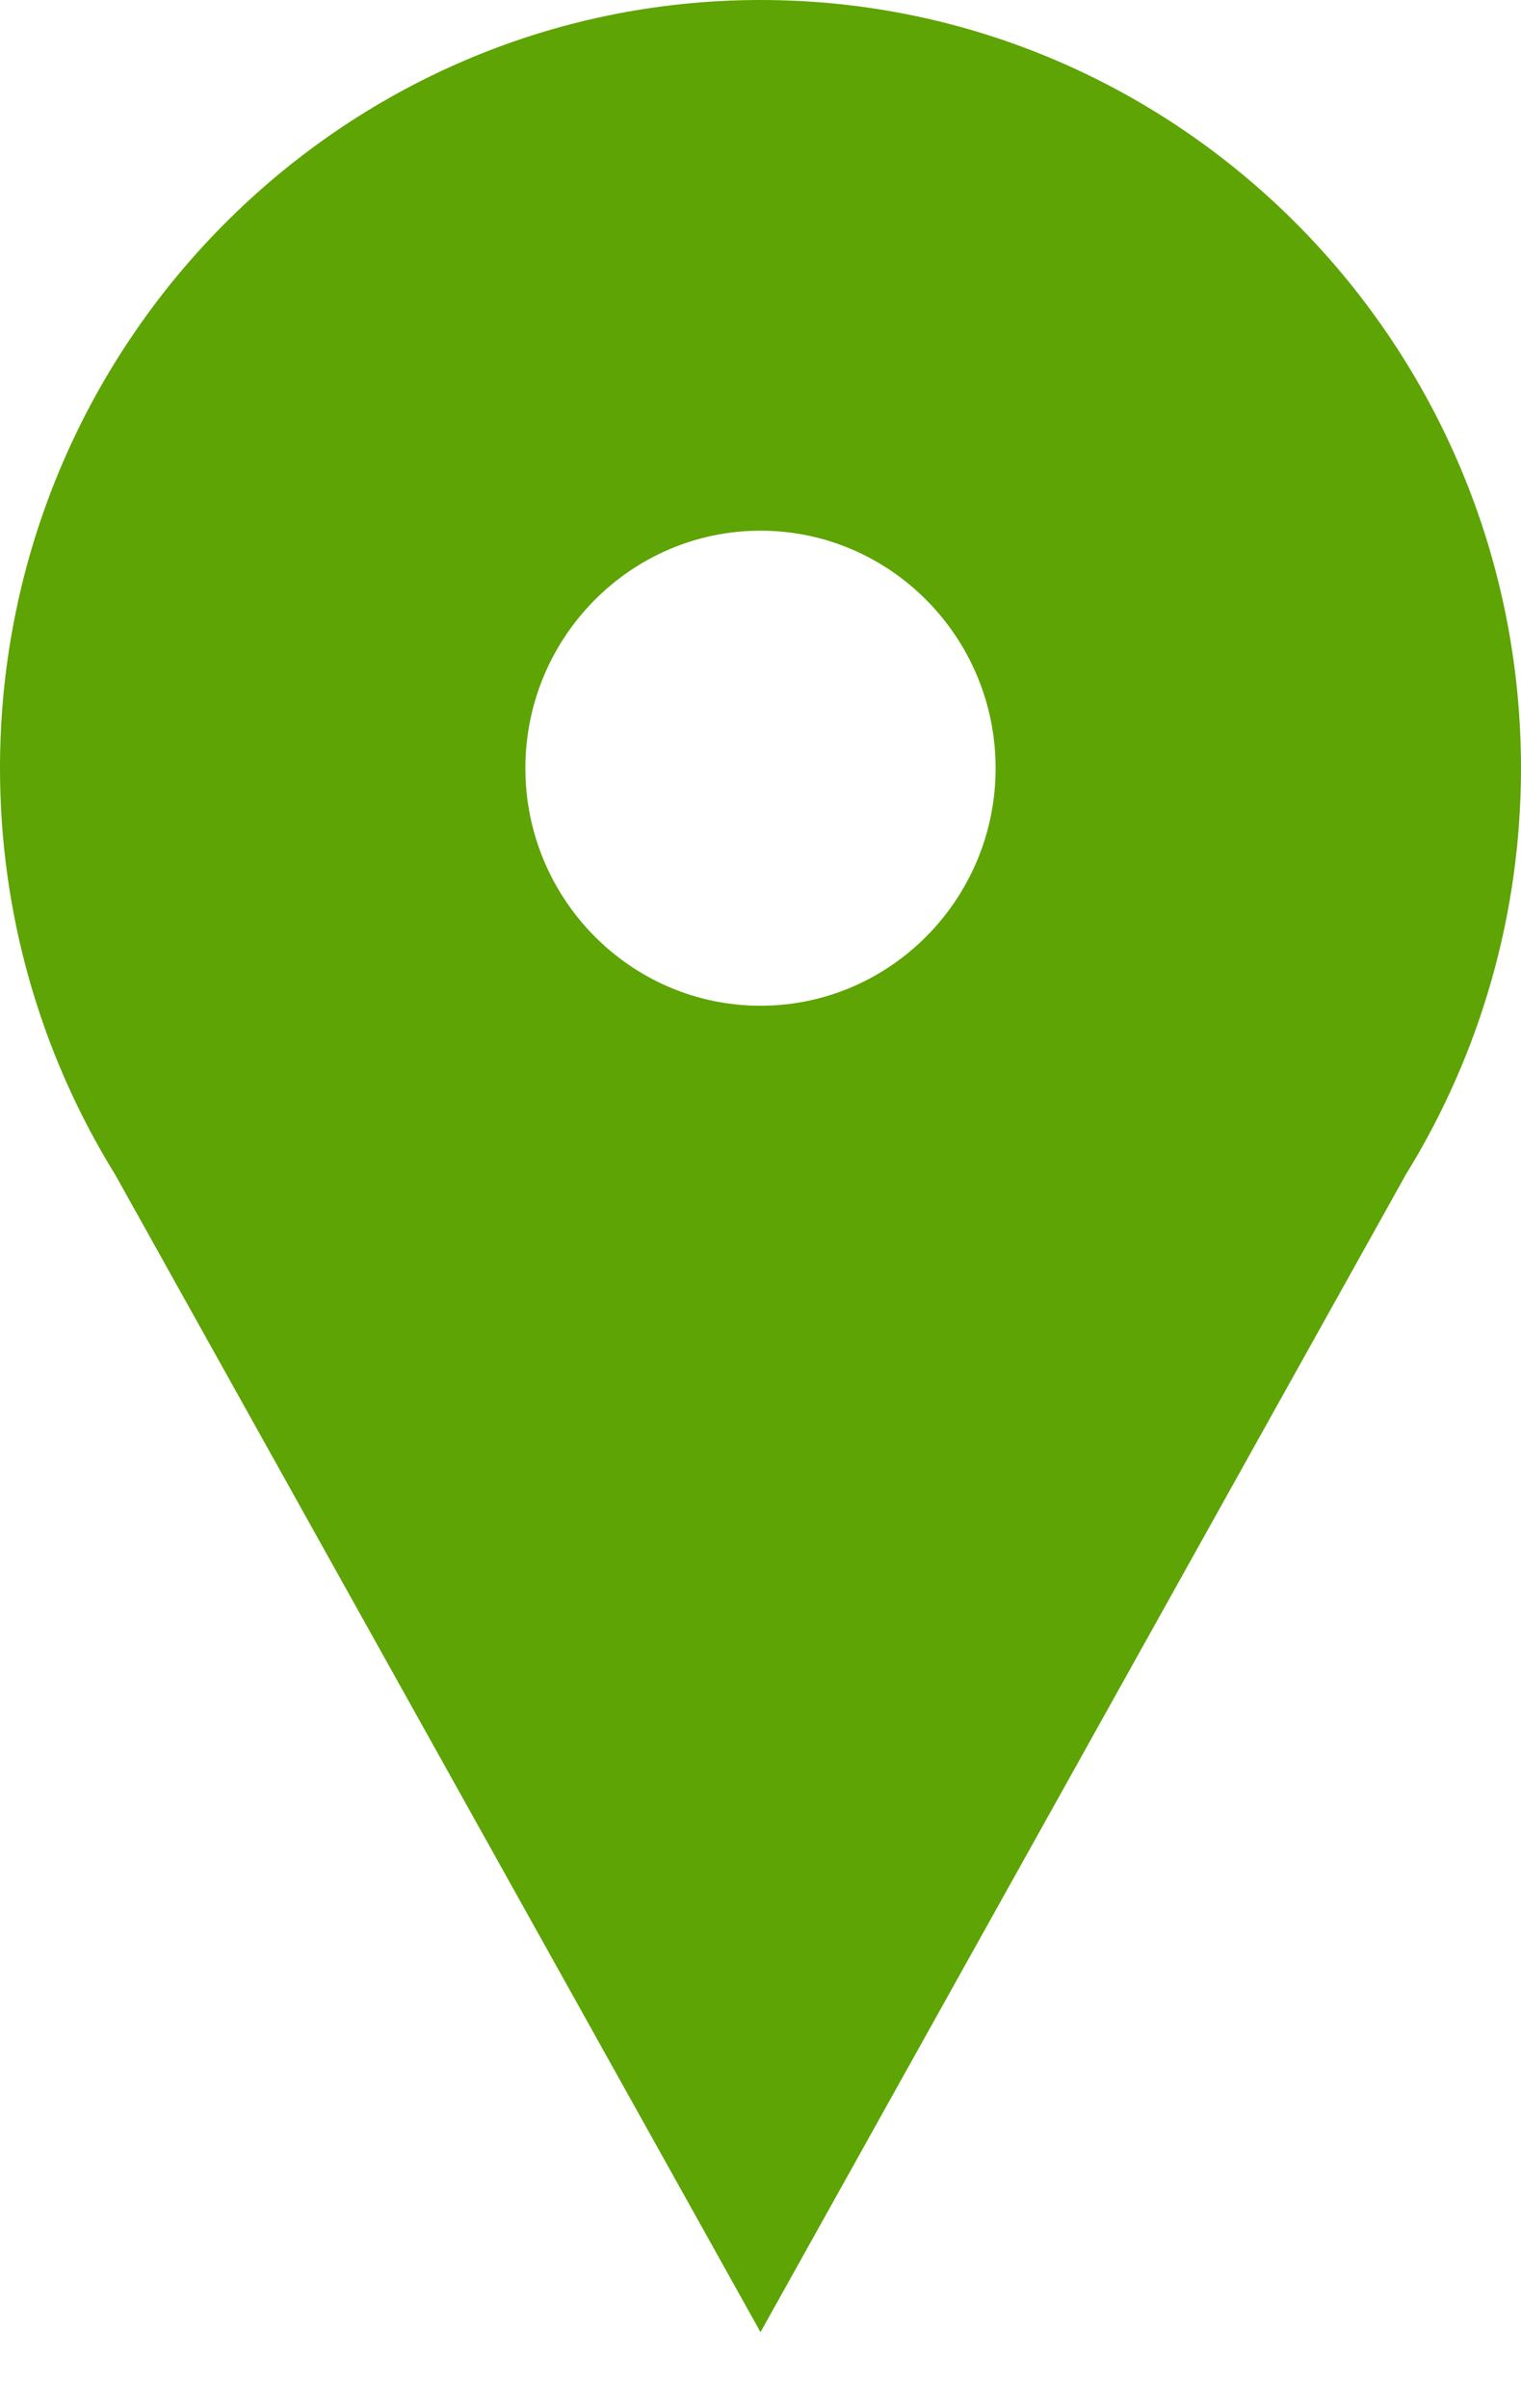
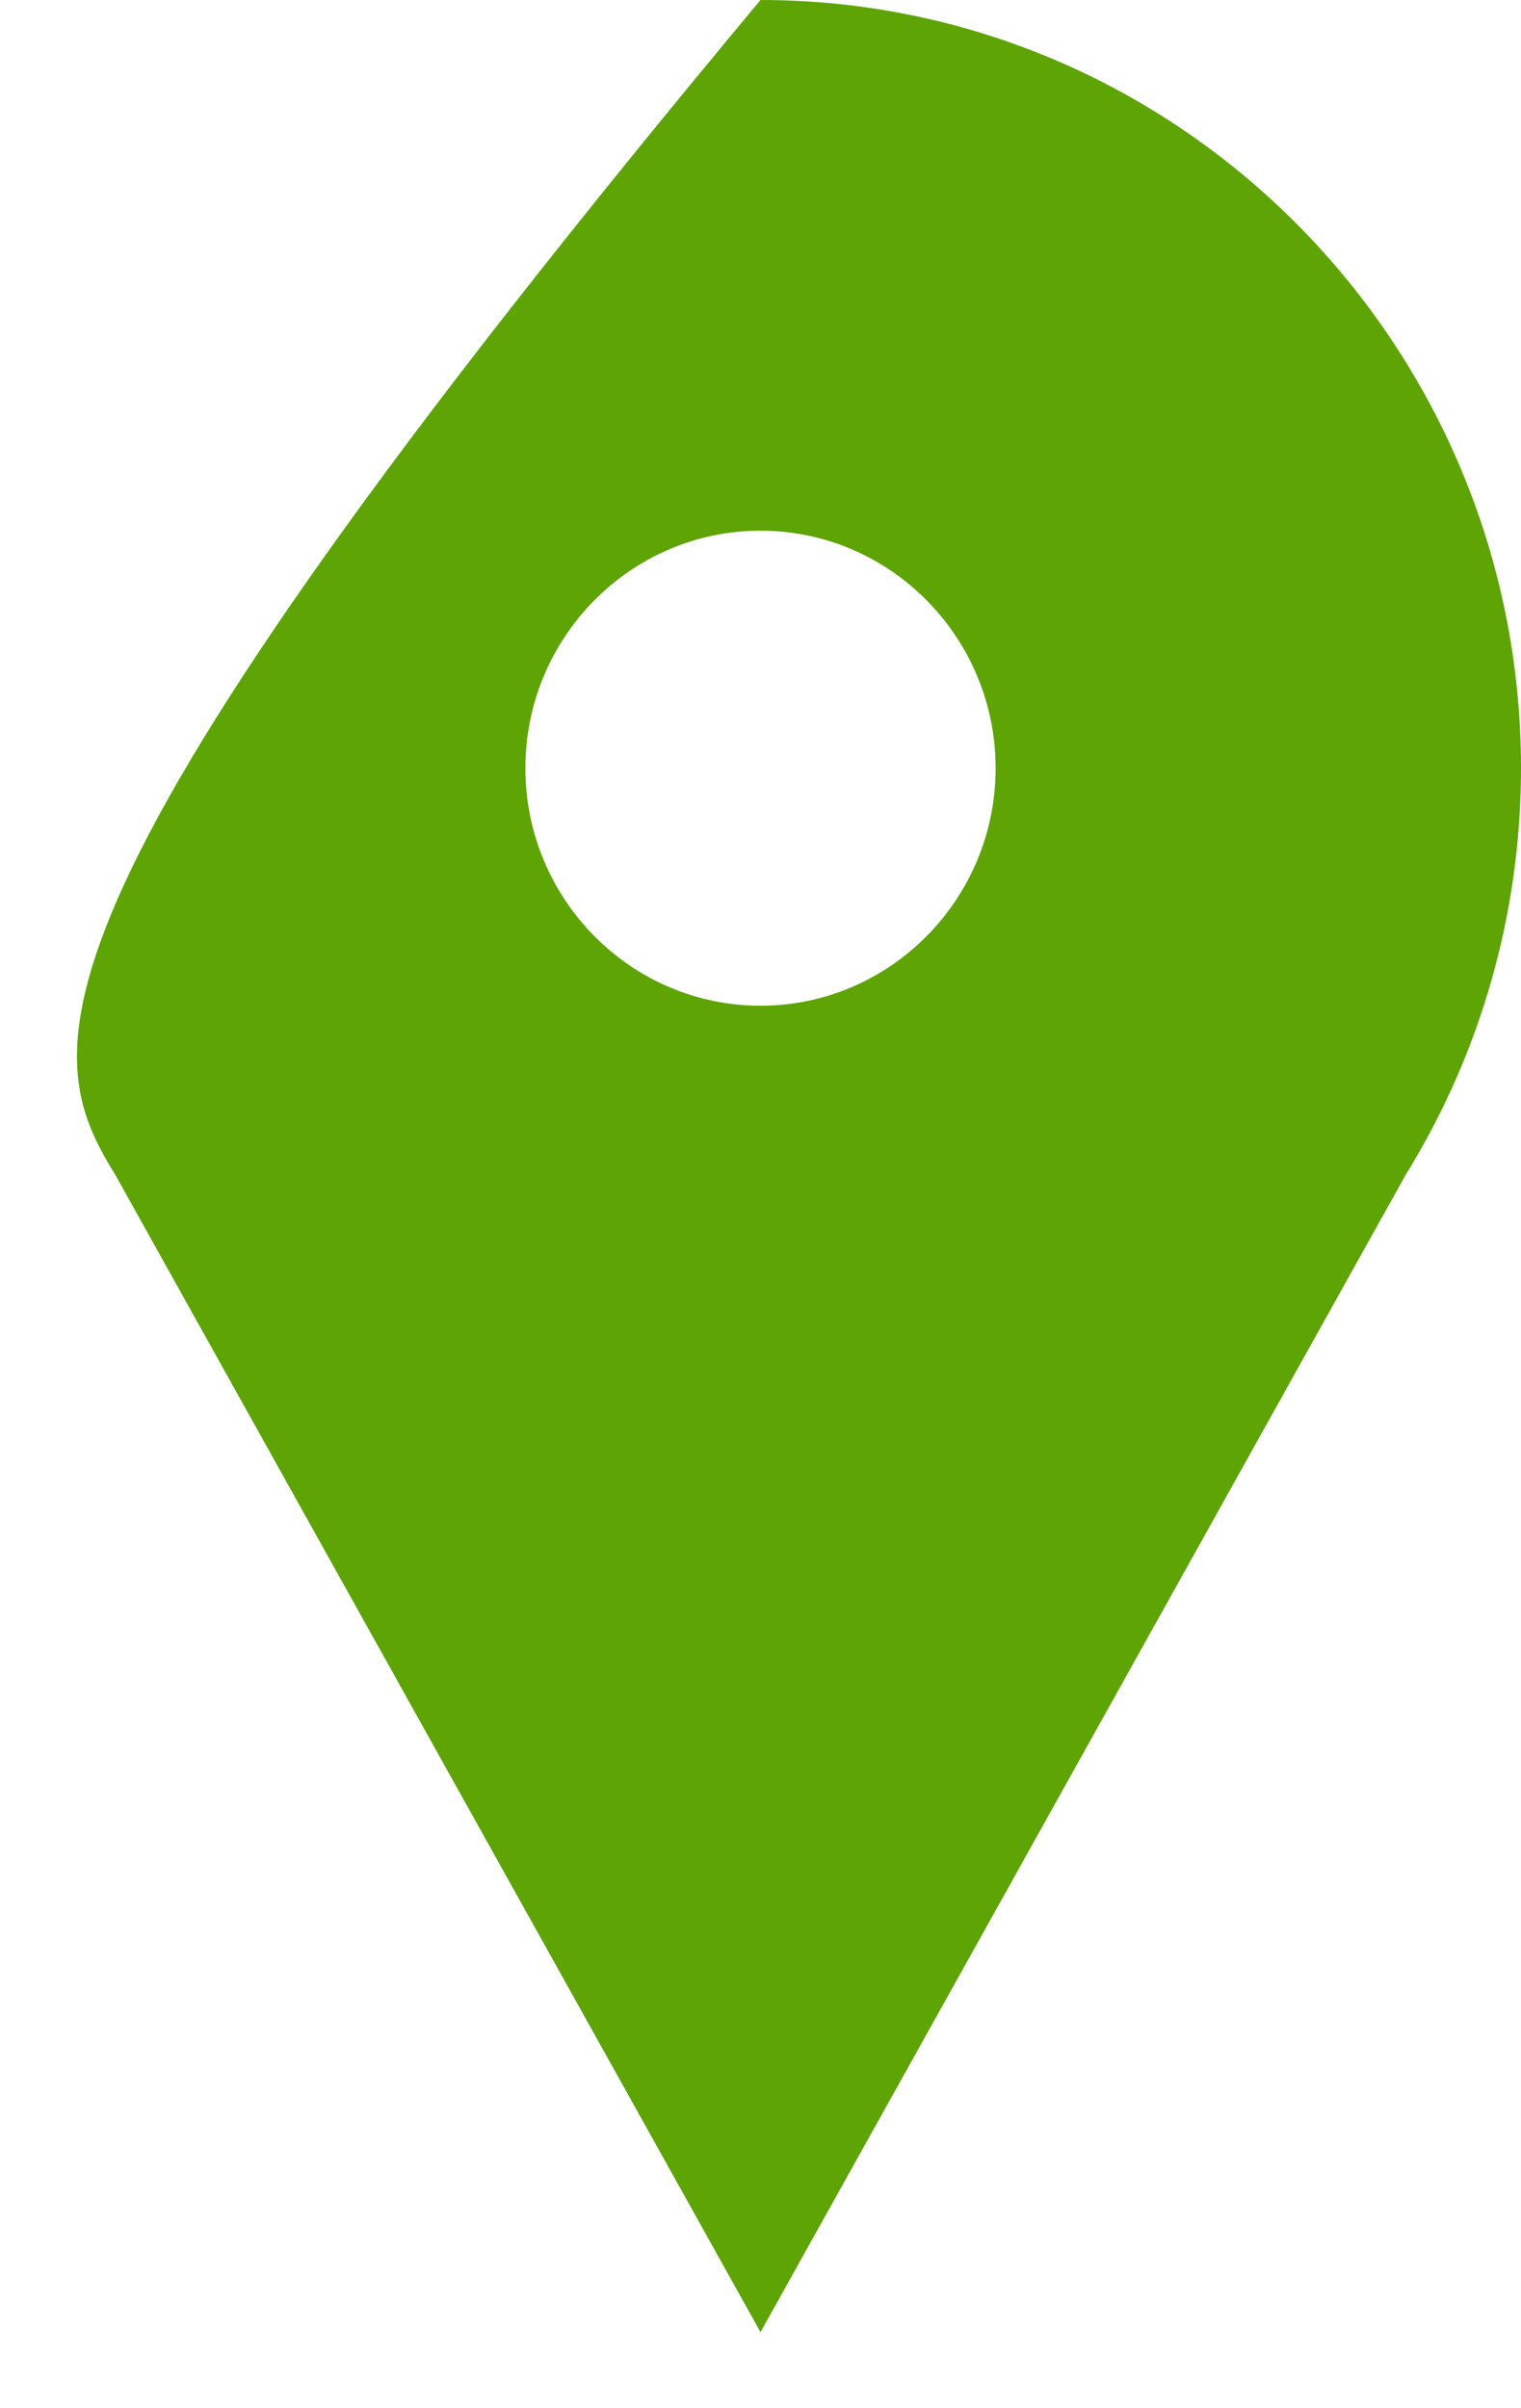
<svg xmlns="http://www.w3.org/2000/svg" width="12" height="19" viewBox="0 0 12 19" fill="none">
-   <path d="M6 18.4L11.083 9.282L11.09 9.269C11.685 8.307 12 7.198 12 6.061C12 2.719 9.309 0 6 0C2.692 0 0 2.719 0 6.061C0 7.198 0.314 8.306 0.909 9.268L6 18.4ZM6 4.187C7.023 4.187 7.855 5.028 7.855 6.061C7.855 7.094 7.023 7.935 6 7.935C4.977 7.935 4.145 7.094 4.145 6.061C4.145 5.028 4.977 4.187 6 4.187Z" fill="#5DA404" />
+   <path d="M6 18.4L11.083 9.282L11.09 9.269C11.685 8.307 12 7.198 12 6.061C12 2.719 9.309 0 6 0C0 7.198 0.314 8.306 0.909 9.268L6 18.4ZM6 4.187C7.023 4.187 7.855 5.028 7.855 6.061C7.855 7.094 7.023 7.935 6 7.935C4.977 7.935 4.145 7.094 4.145 6.061C4.145 5.028 4.977 4.187 6 4.187Z" fill="#5DA404" />
</svg>